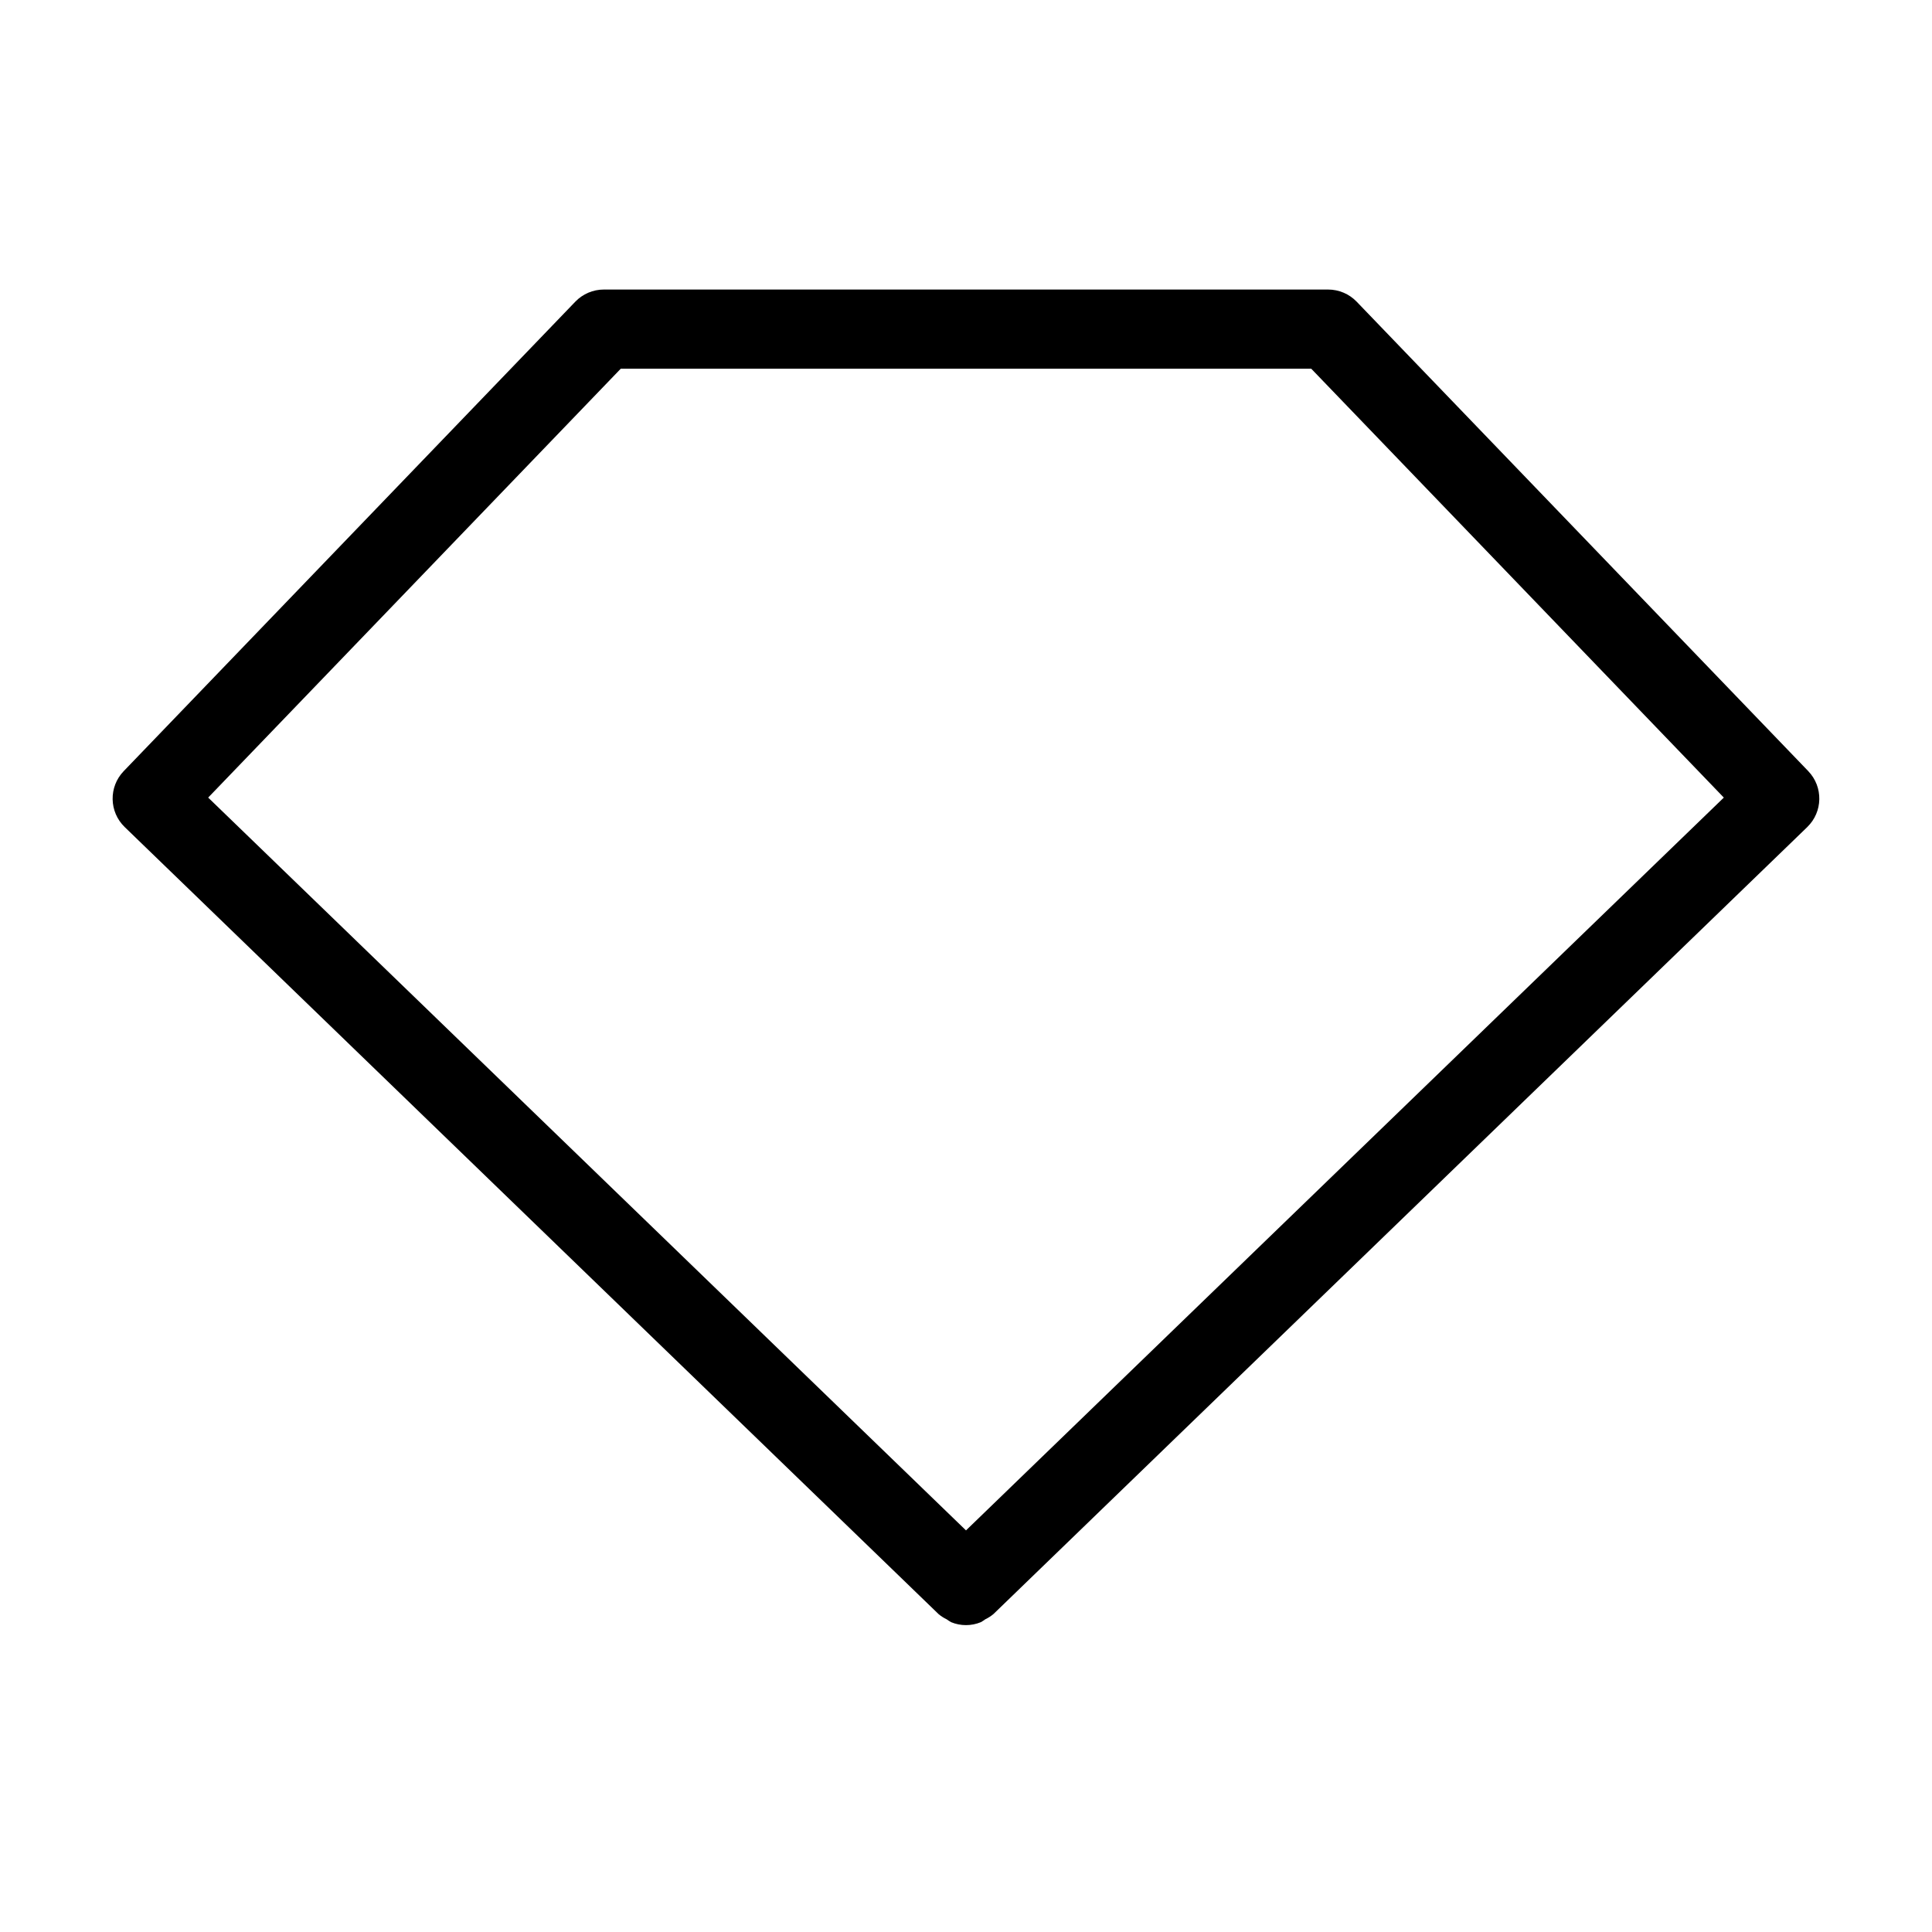
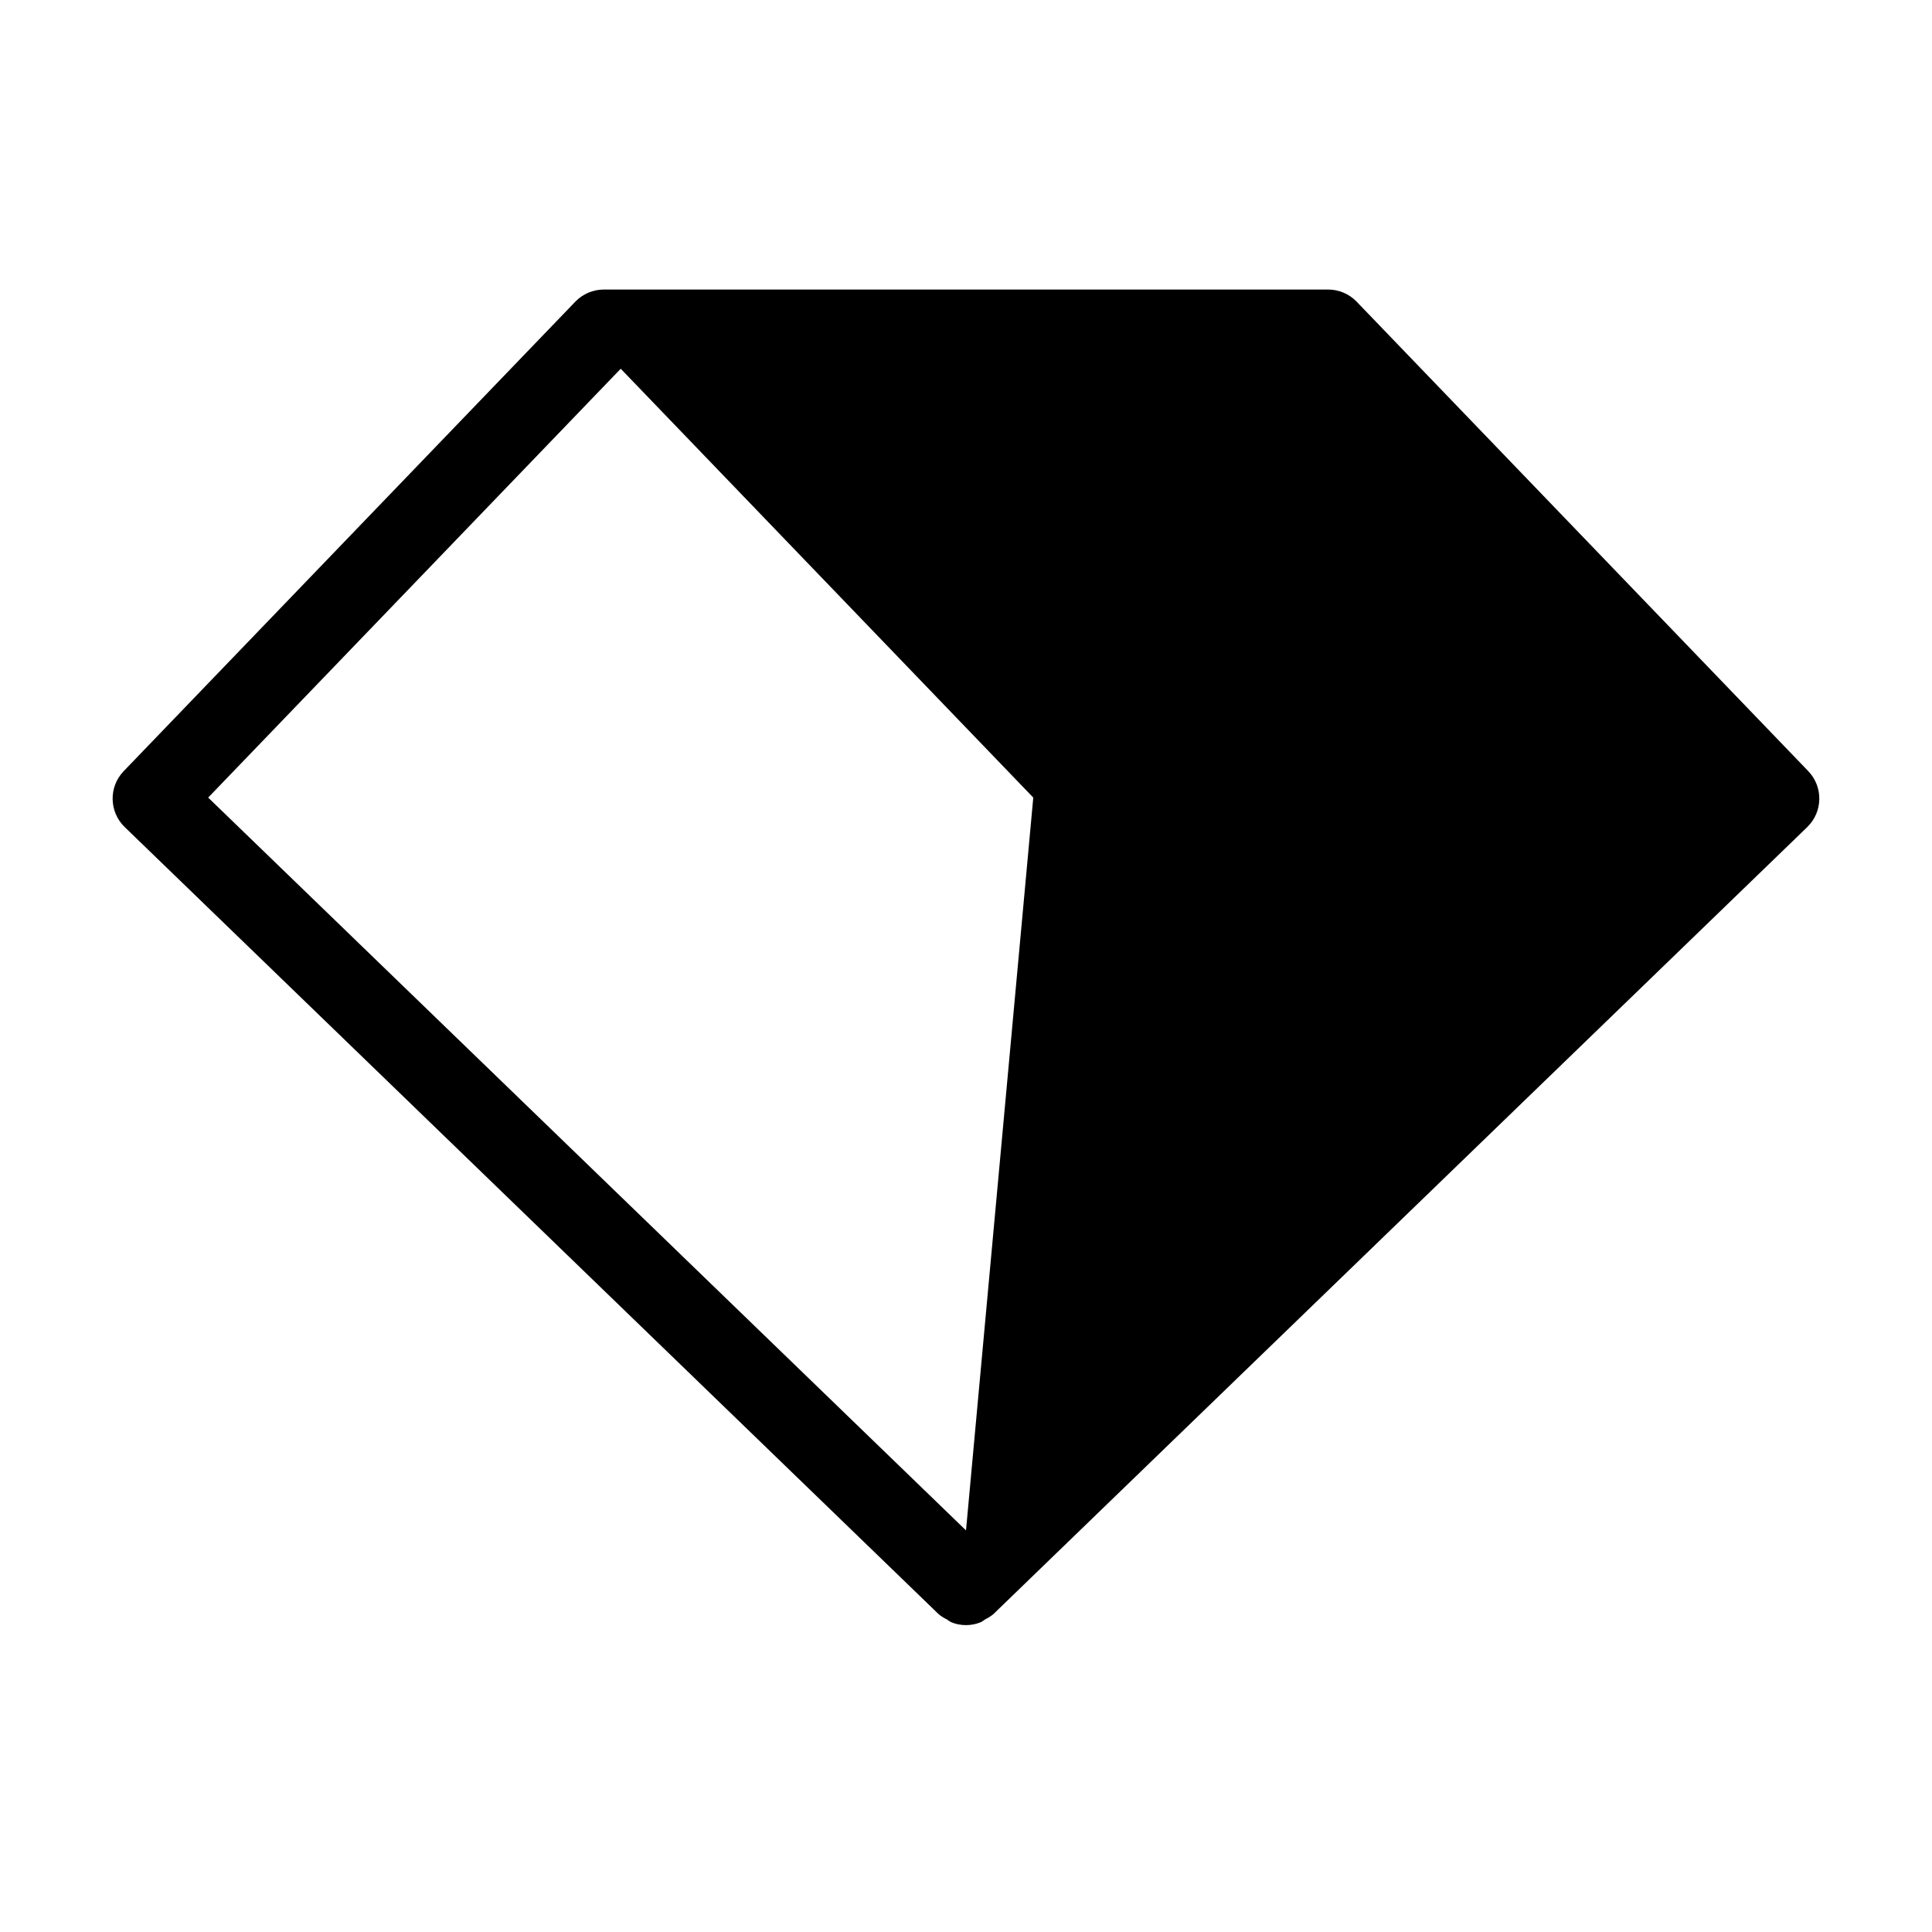
<svg xmlns="http://www.w3.org/2000/svg" fill="#000000" width="800px" height="800px" version="1.1" viewBox="144 144 512 512">
-   <path d="m623.21 348.36-119.68-124.41c-1.98-2.059-4.711-3.219-7.566-3.219h-191.94c-2.856 0-5.586 1.16-7.562 3.219l-119.68 124.41c-4.012 4.168-3.894 10.797 0.266 14.82l215.65 208.54-0.004 0.004c0.664 0.559 1.398 1.035 2.184 1.41 0.375 0.277 0.766 0.527 1.172 0.758 2.527 1.043 5.363 1.043 7.887 0 0.406-0.23 0.797-0.48 1.172-0.758 0.785-0.375 1.52-0.852 2.184-1.41l215.65-208.54-0.004-0.004c4.16-4.023 4.277-10.652 0.27-14.82zm-223.21 201.21-200.83-194.2 109.33-113.65h183l109.33 113.65z" />
+   <path d="m623.21 348.36-119.68-124.41c-1.98-2.059-4.711-3.219-7.566-3.219h-191.94c-2.856 0-5.586 1.16-7.562 3.219l-119.68 124.41c-4.012 4.168-3.894 10.797 0.266 14.82l215.65 208.54-0.004 0.004c0.664 0.559 1.398 1.035 2.184 1.41 0.375 0.277 0.766 0.527 1.172 0.758 2.527 1.043 5.363 1.043 7.887 0 0.406-0.23 0.797-0.48 1.172-0.758 0.785-0.375 1.52-0.852 2.184-1.41l215.65-208.54-0.004-0.004c4.16-4.023 4.277-10.652 0.27-14.82zm-223.21 201.21-200.83-194.2 109.33-113.65l109.33 113.65z" />
</svg>